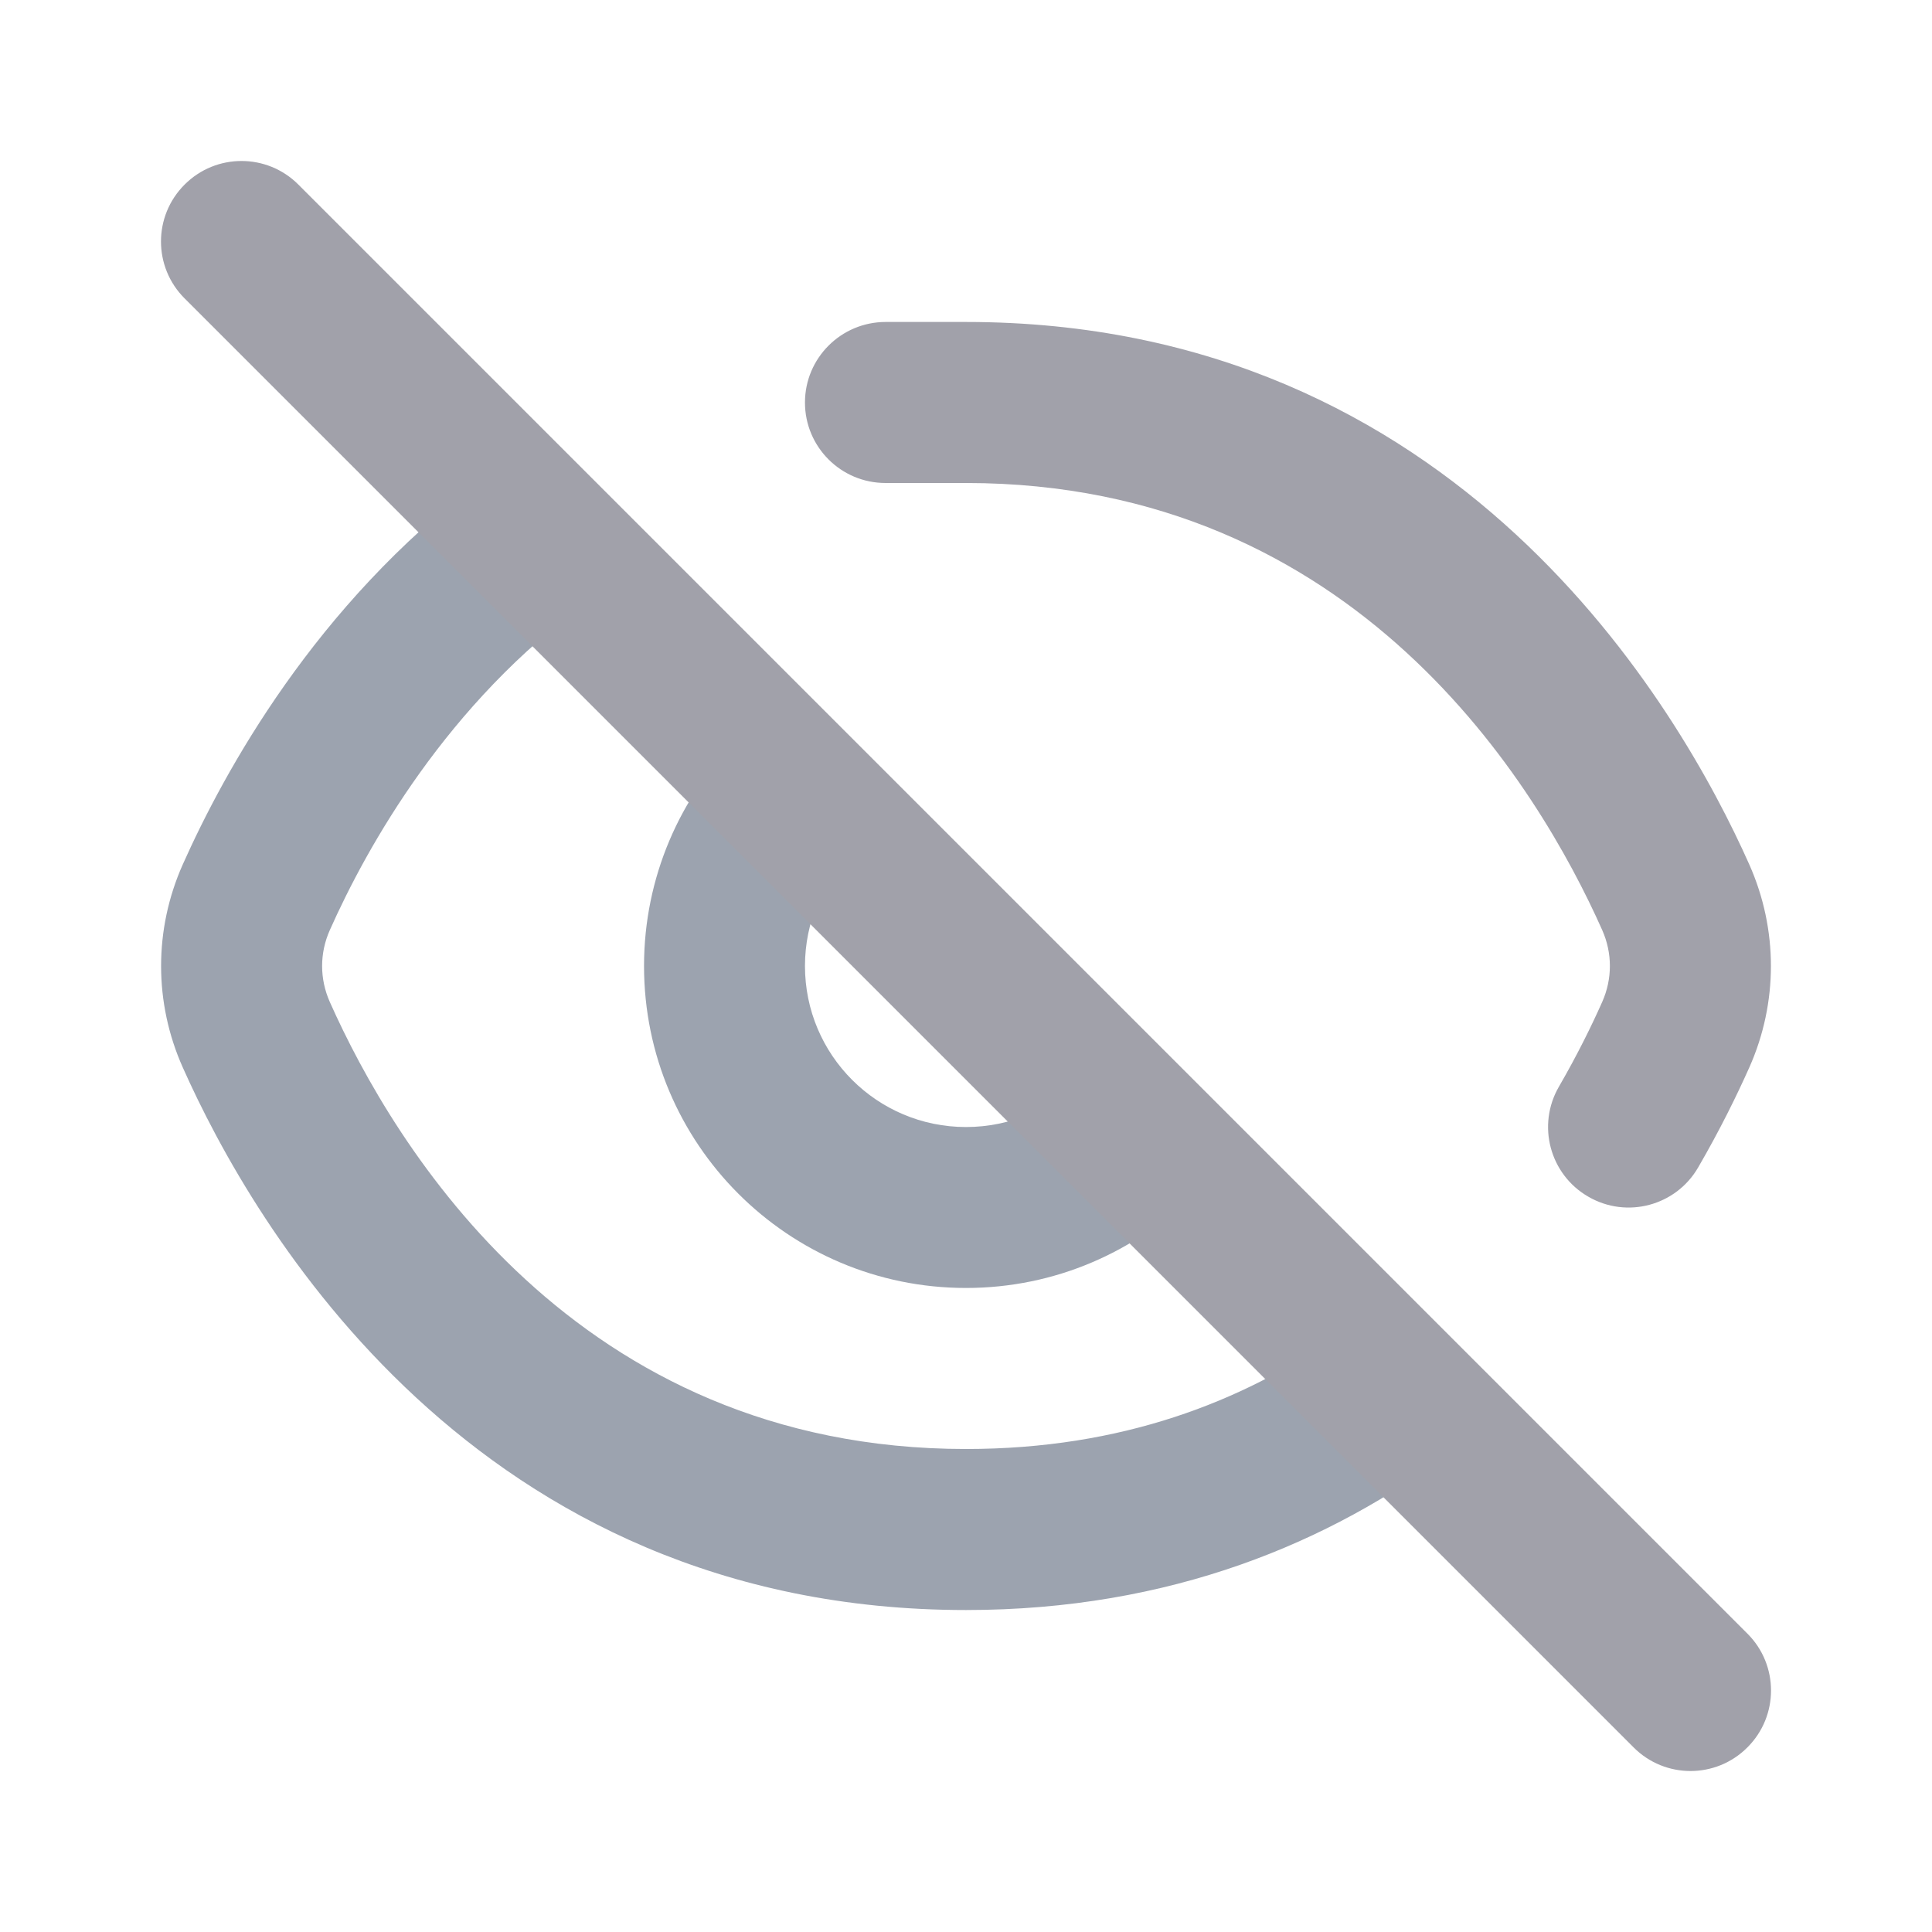
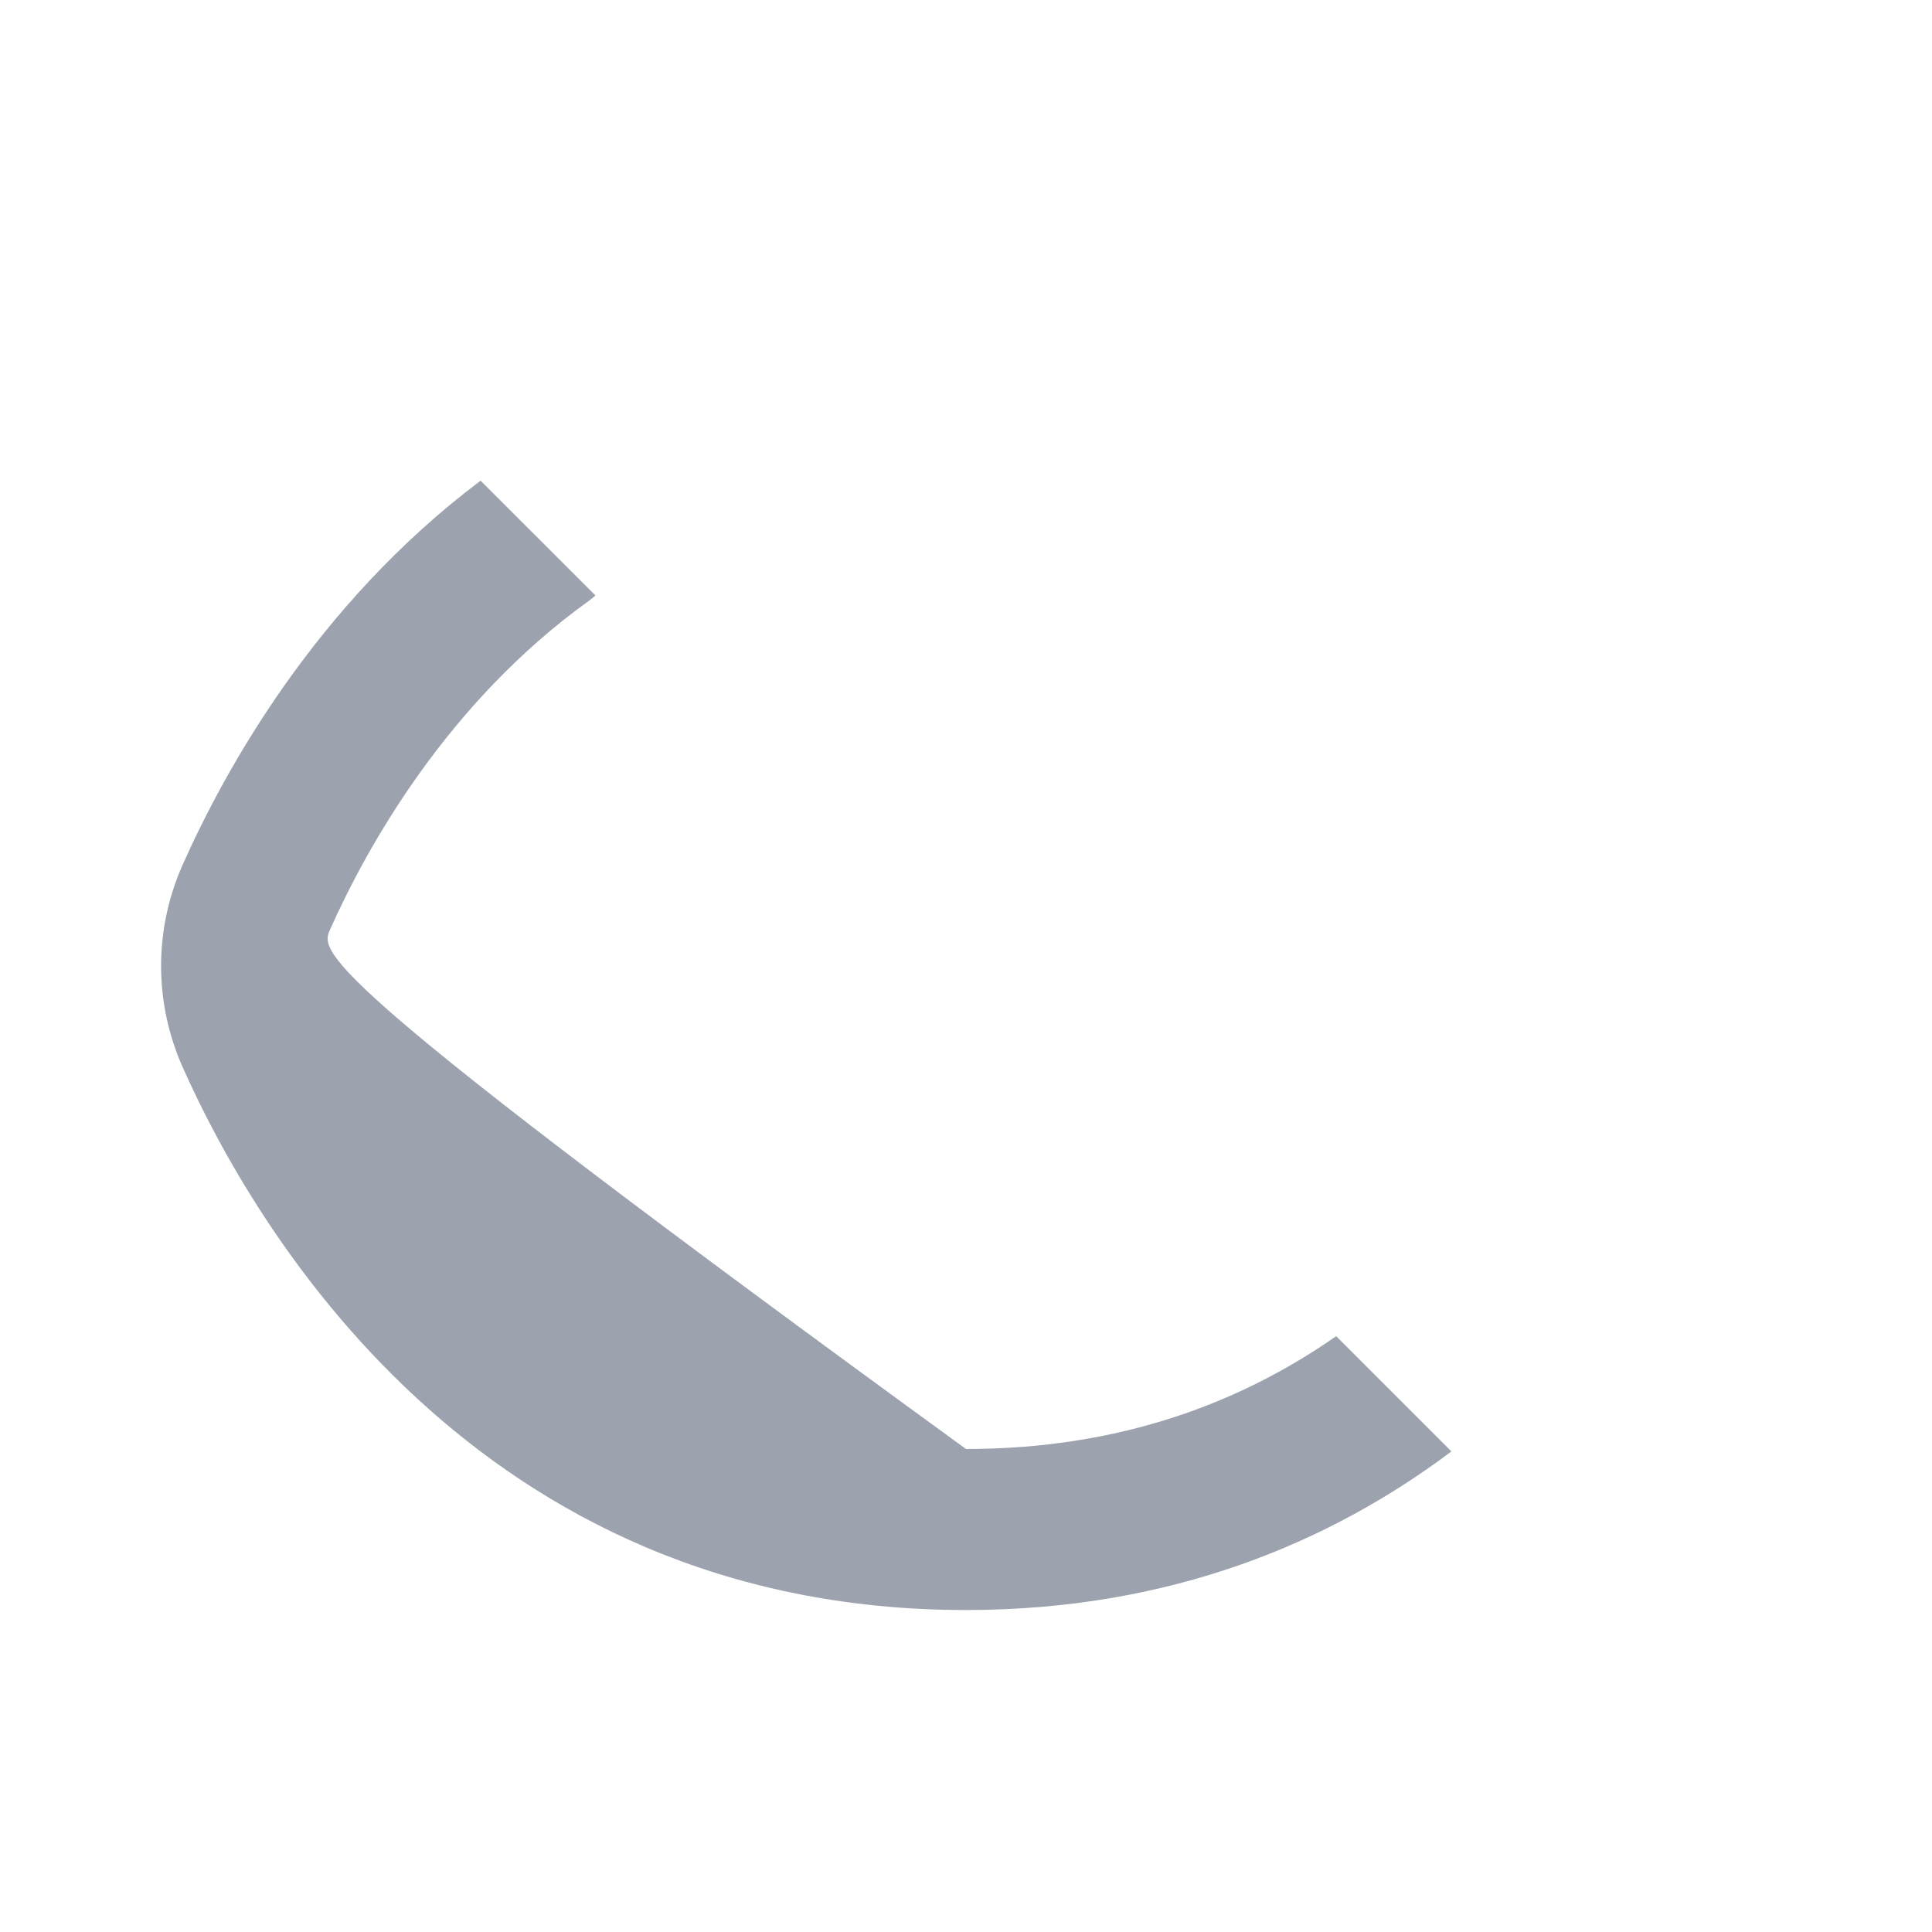
<svg xmlns="http://www.w3.org/2000/svg" width="20" height="20" viewBox="0 0 20 20" fill="none">
-   <path d="M4.975 4.976C3.263 6.263 2.321 7.987 1.891 8.951C1.593 9.622 1.593 10.38 1.892 11.05C2.616 12.677 4.91 16.667 10 16.667C12.118 16.667 13.772 15.967 15.025 15.025L13.832 13.832C12.862 14.509 11.612 15 10 15C5.954 15 4.075 11.856 3.414 10.372C3.308 10.133 3.308 9.867 3.414 9.629C3.798 8.766 4.629 7.277 6.09 6.224C6.116 6.205 6.141 6.186 6.164 6.164L4.975 4.976Z" fill="#9CA3AF" />
-   <path d="M7.643 7.643C7.041 8.245 6.667 9.08 6.667 10C6.667 11.841 8.159 13.333 10 13.333C10.921 13.333 11.755 12.959 12.357 12.357L11.178 11.179C10.876 11.481 10.46 11.667 10 11.667C9.079 11.667 8.333 10.921 8.333 10C8.333 9.54 8.519 9.124 8.821 8.822L7.643 7.643Z" fill="#9CA3AF" />
-   <path d="M10 3.333C15.091 3.333 17.384 7.323 18.109 8.95C18.407 9.621 18.407 10.38 18.109 11.05C17.979 11.341 17.805 11.696 17.58 12.084C17.35 12.483 16.84 12.619 16.442 12.388C16.043 12.158 15.907 11.648 16.138 11.249C16.329 10.919 16.477 10.617 16.586 10.372C16.692 10.133 16.692 9.867 16.586 9.628C15.925 8.144 14.046 5 10 5L9.167 5C8.706 5 8.333 4.627 8.333 4.167C8.333 3.707 8.706 3.334 9.167 3.333L10 3.333Z" fill="#A1A1AA" />
-   <path fill-rule="evenodd" clip-rule="evenodd" d="M1.911 1.911C2.236 1.585 2.764 1.585 3.089 1.911L18.089 16.911C18.415 17.236 18.415 17.764 18.089 18.089C17.764 18.415 17.236 18.415 16.911 18.089L1.911 3.089C1.585 2.764 1.585 2.236 1.911 1.911Z" fill="#A1A1AA" />
+   <path d="M4.975 4.976C3.263 6.263 2.321 7.987 1.891 8.951C1.593 9.622 1.593 10.38 1.892 11.05C2.616 12.677 4.91 16.667 10 16.667C12.118 16.667 13.772 15.967 15.025 15.025L13.832 13.832C12.862 14.509 11.612 15 10 15C3.308 10.133 3.308 9.867 3.414 9.629C3.798 8.766 4.629 7.277 6.09 6.224C6.116 6.205 6.141 6.186 6.164 6.164L4.975 4.976Z" fill="#9CA3AF" />
</svg>